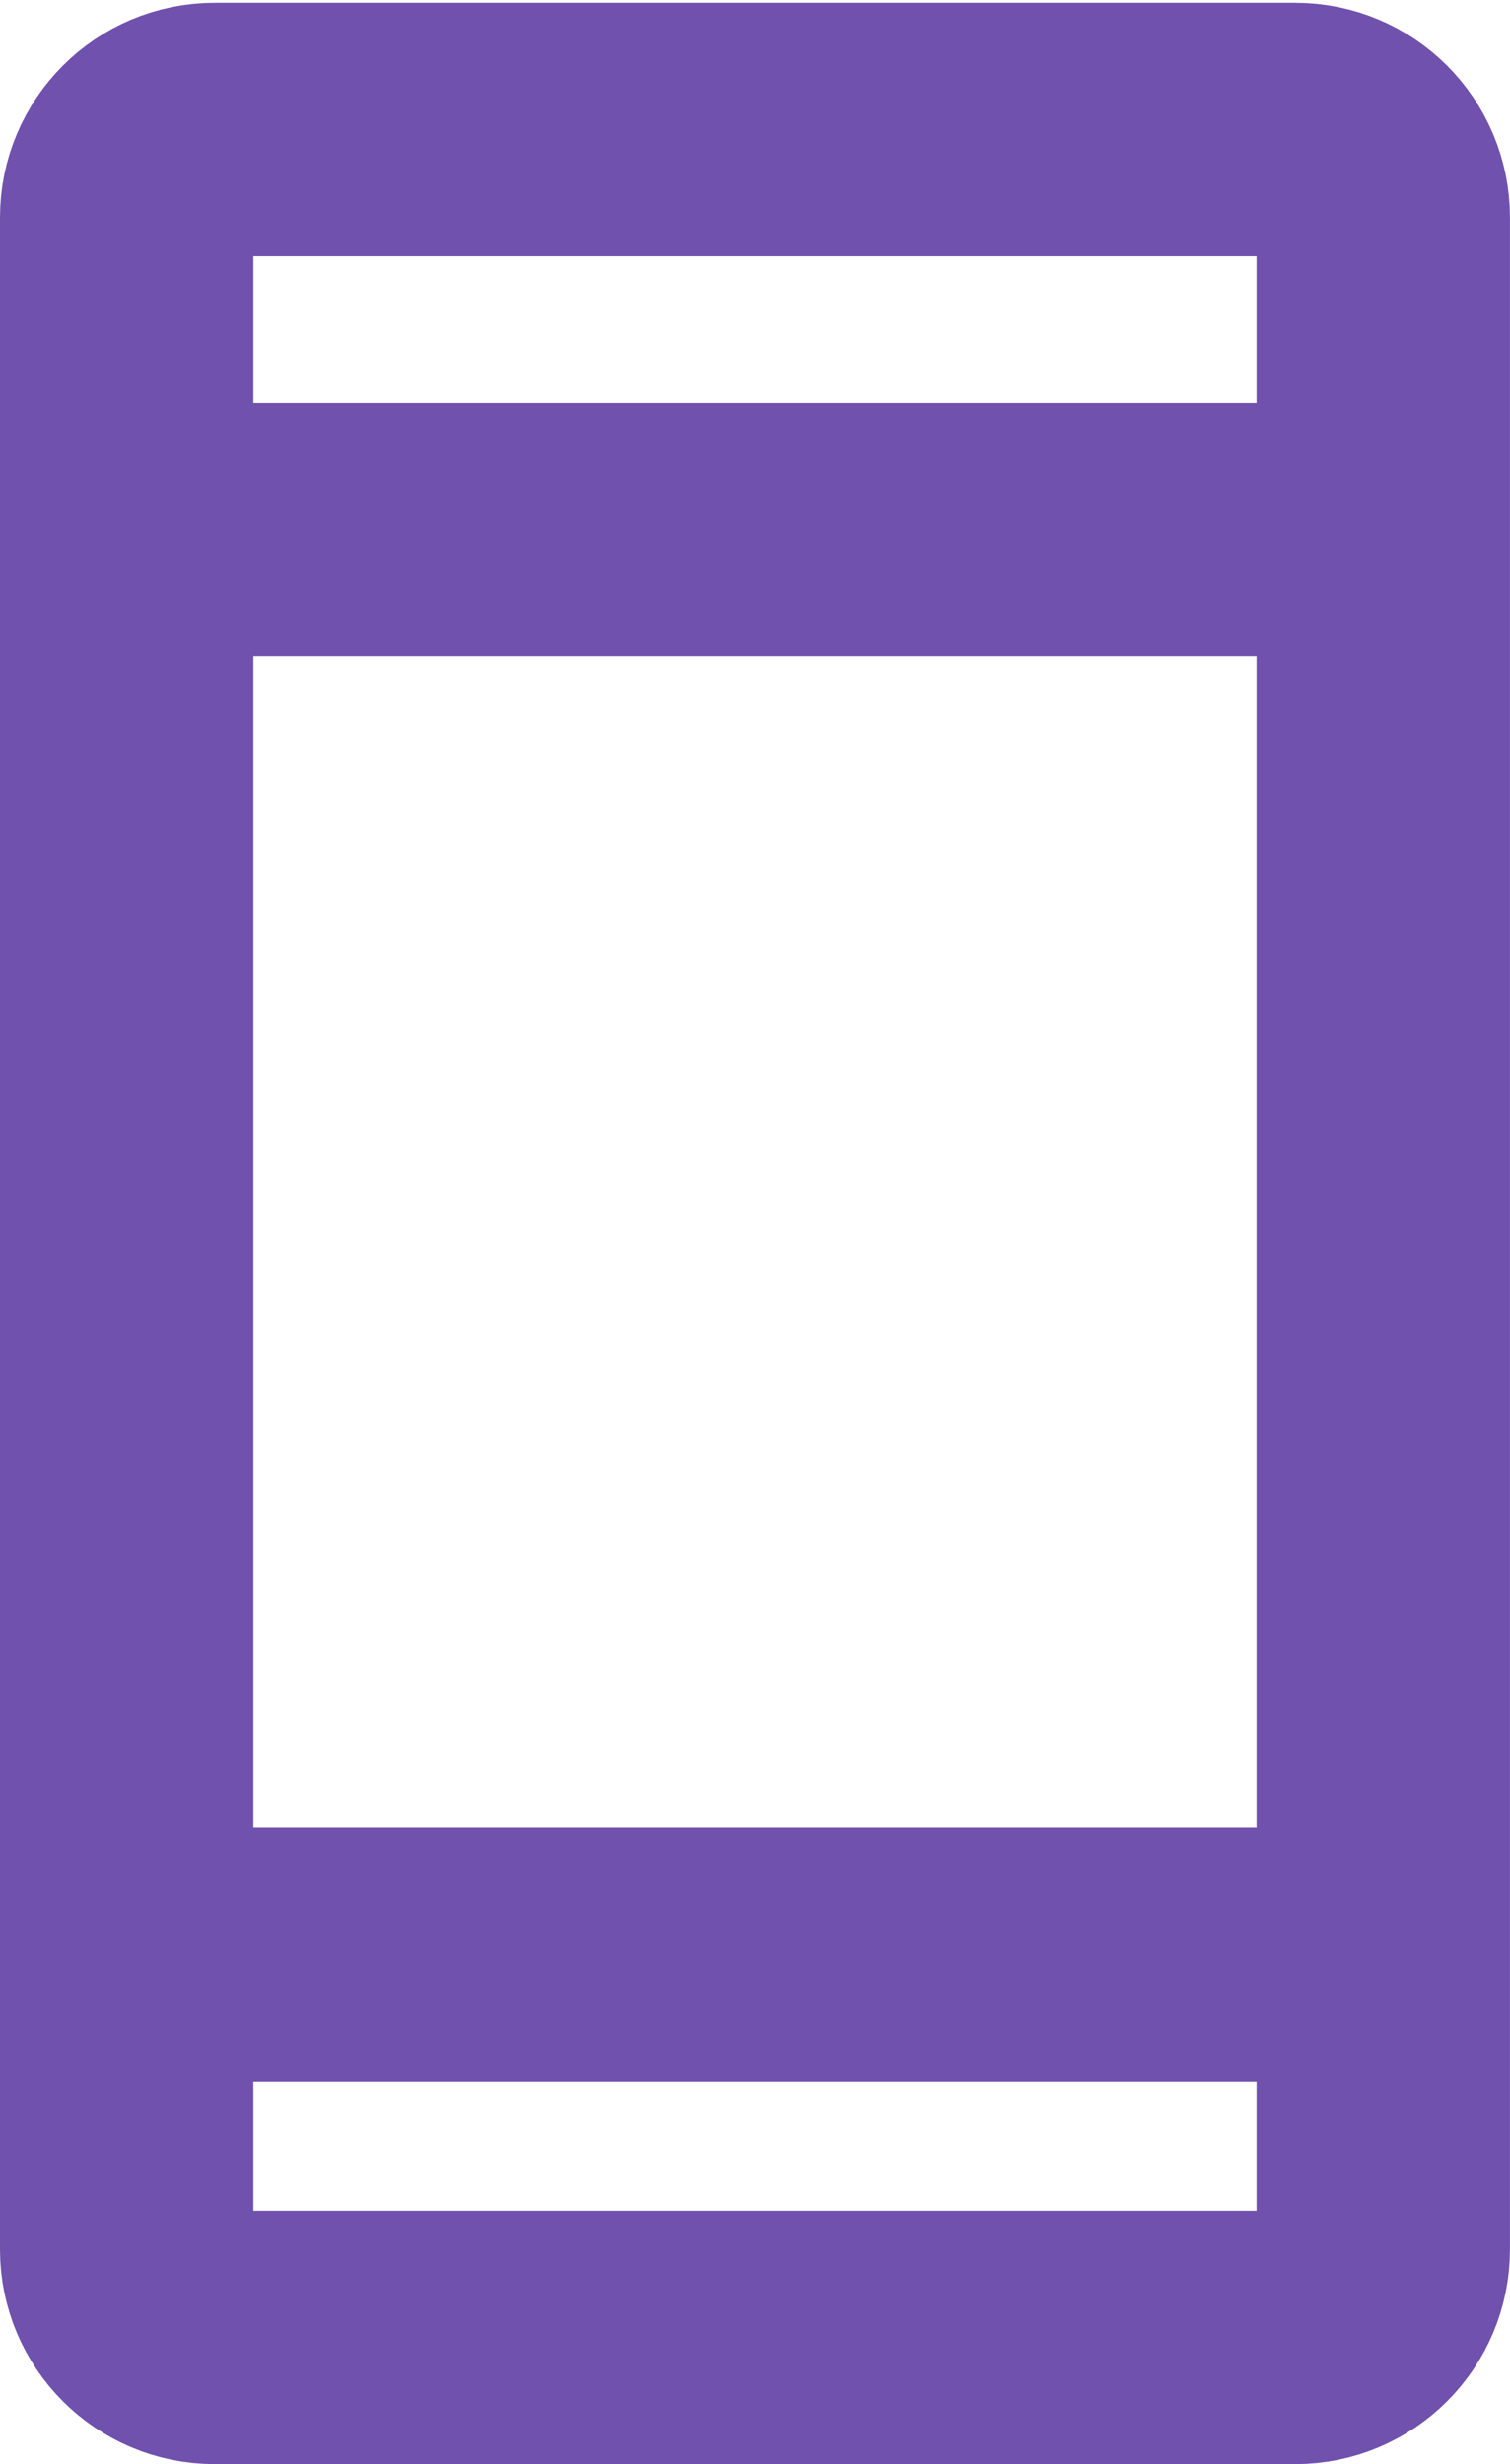
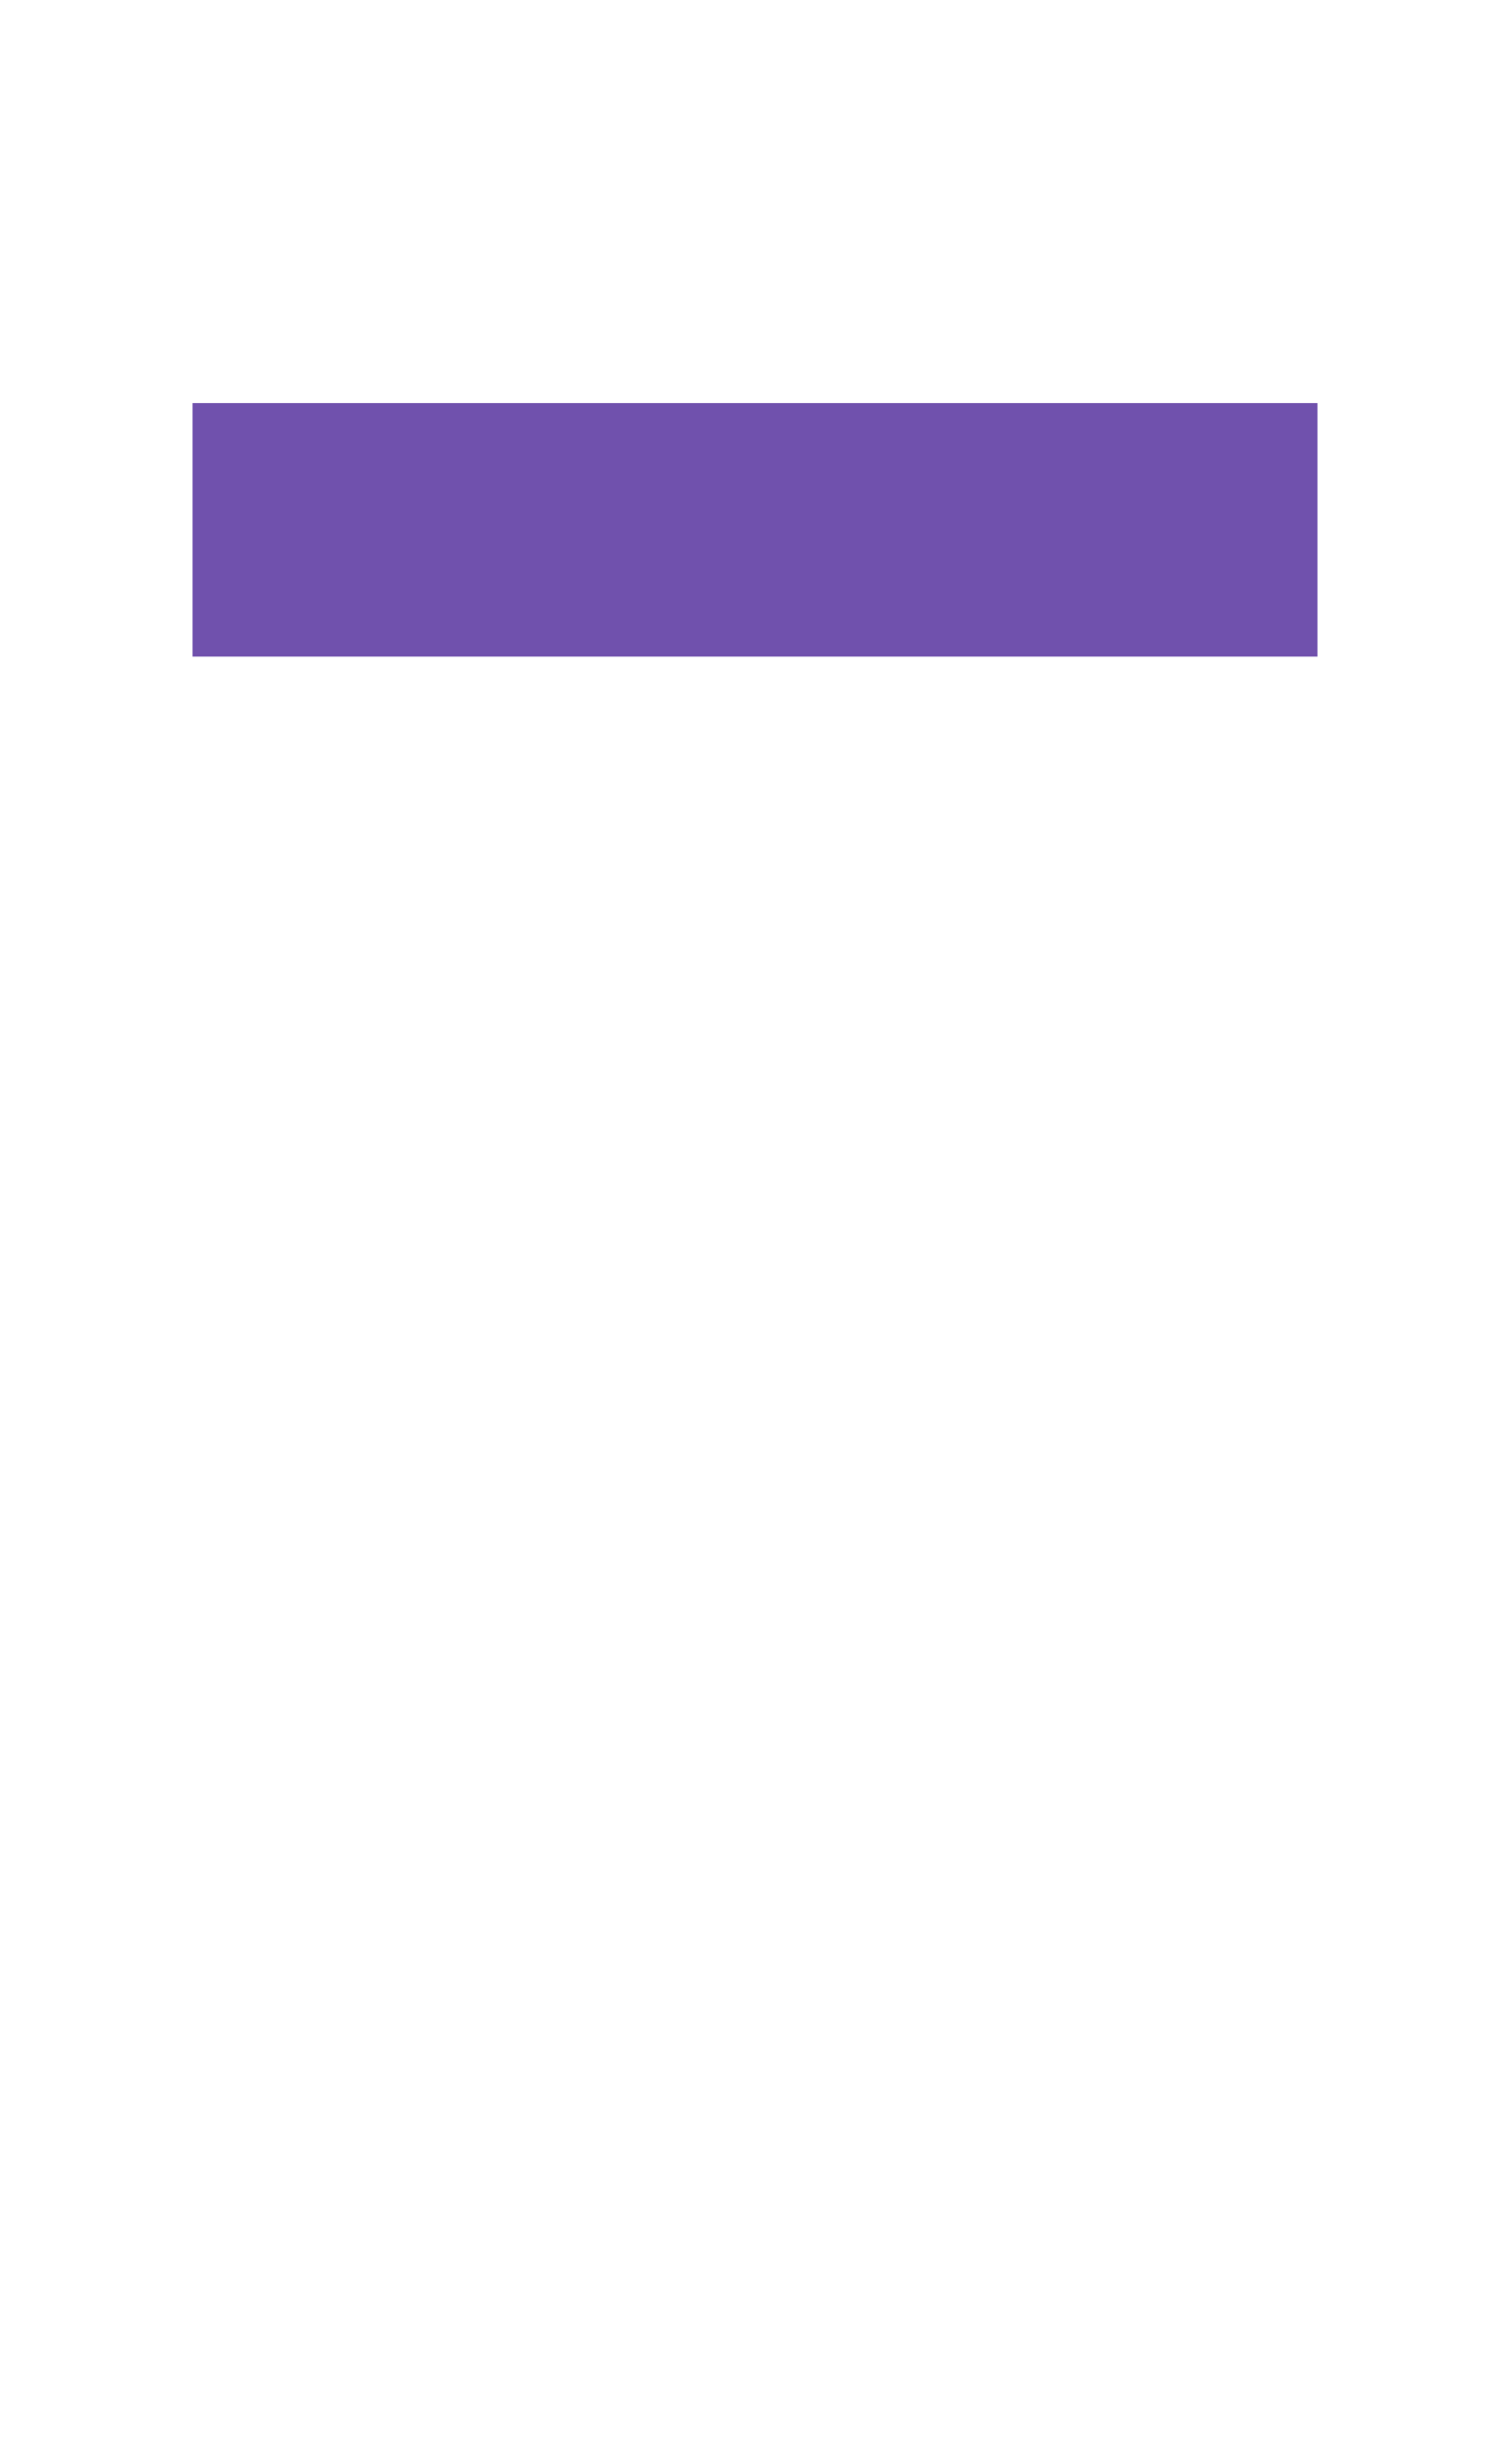
<svg xmlns="http://www.w3.org/2000/svg" width="298" height="486" viewBox="0 0 298 486" fill="none">
-   <path d="M38 385.5H260" stroke="#7051AD" stroke-width="50" stroke-miterlimit="10" />
  <path d="M38 104.5H260" stroke="#7051AD" stroke-width="50" stroke-miterlimit="10" />
-   <path d="M255.66 461H42.34C32.76 461 25 453.23 25 443.66V42.89C25 33.31 32.77 25.55 42.34 25.55H255.65C265.23 25.55 272.99 33.32 272.99 42.89V443.66C273 453.23 265.24 461 255.66 461Z" stroke="#7051AD" stroke-width="50" stroke-miterlimit="10" />
</svg>